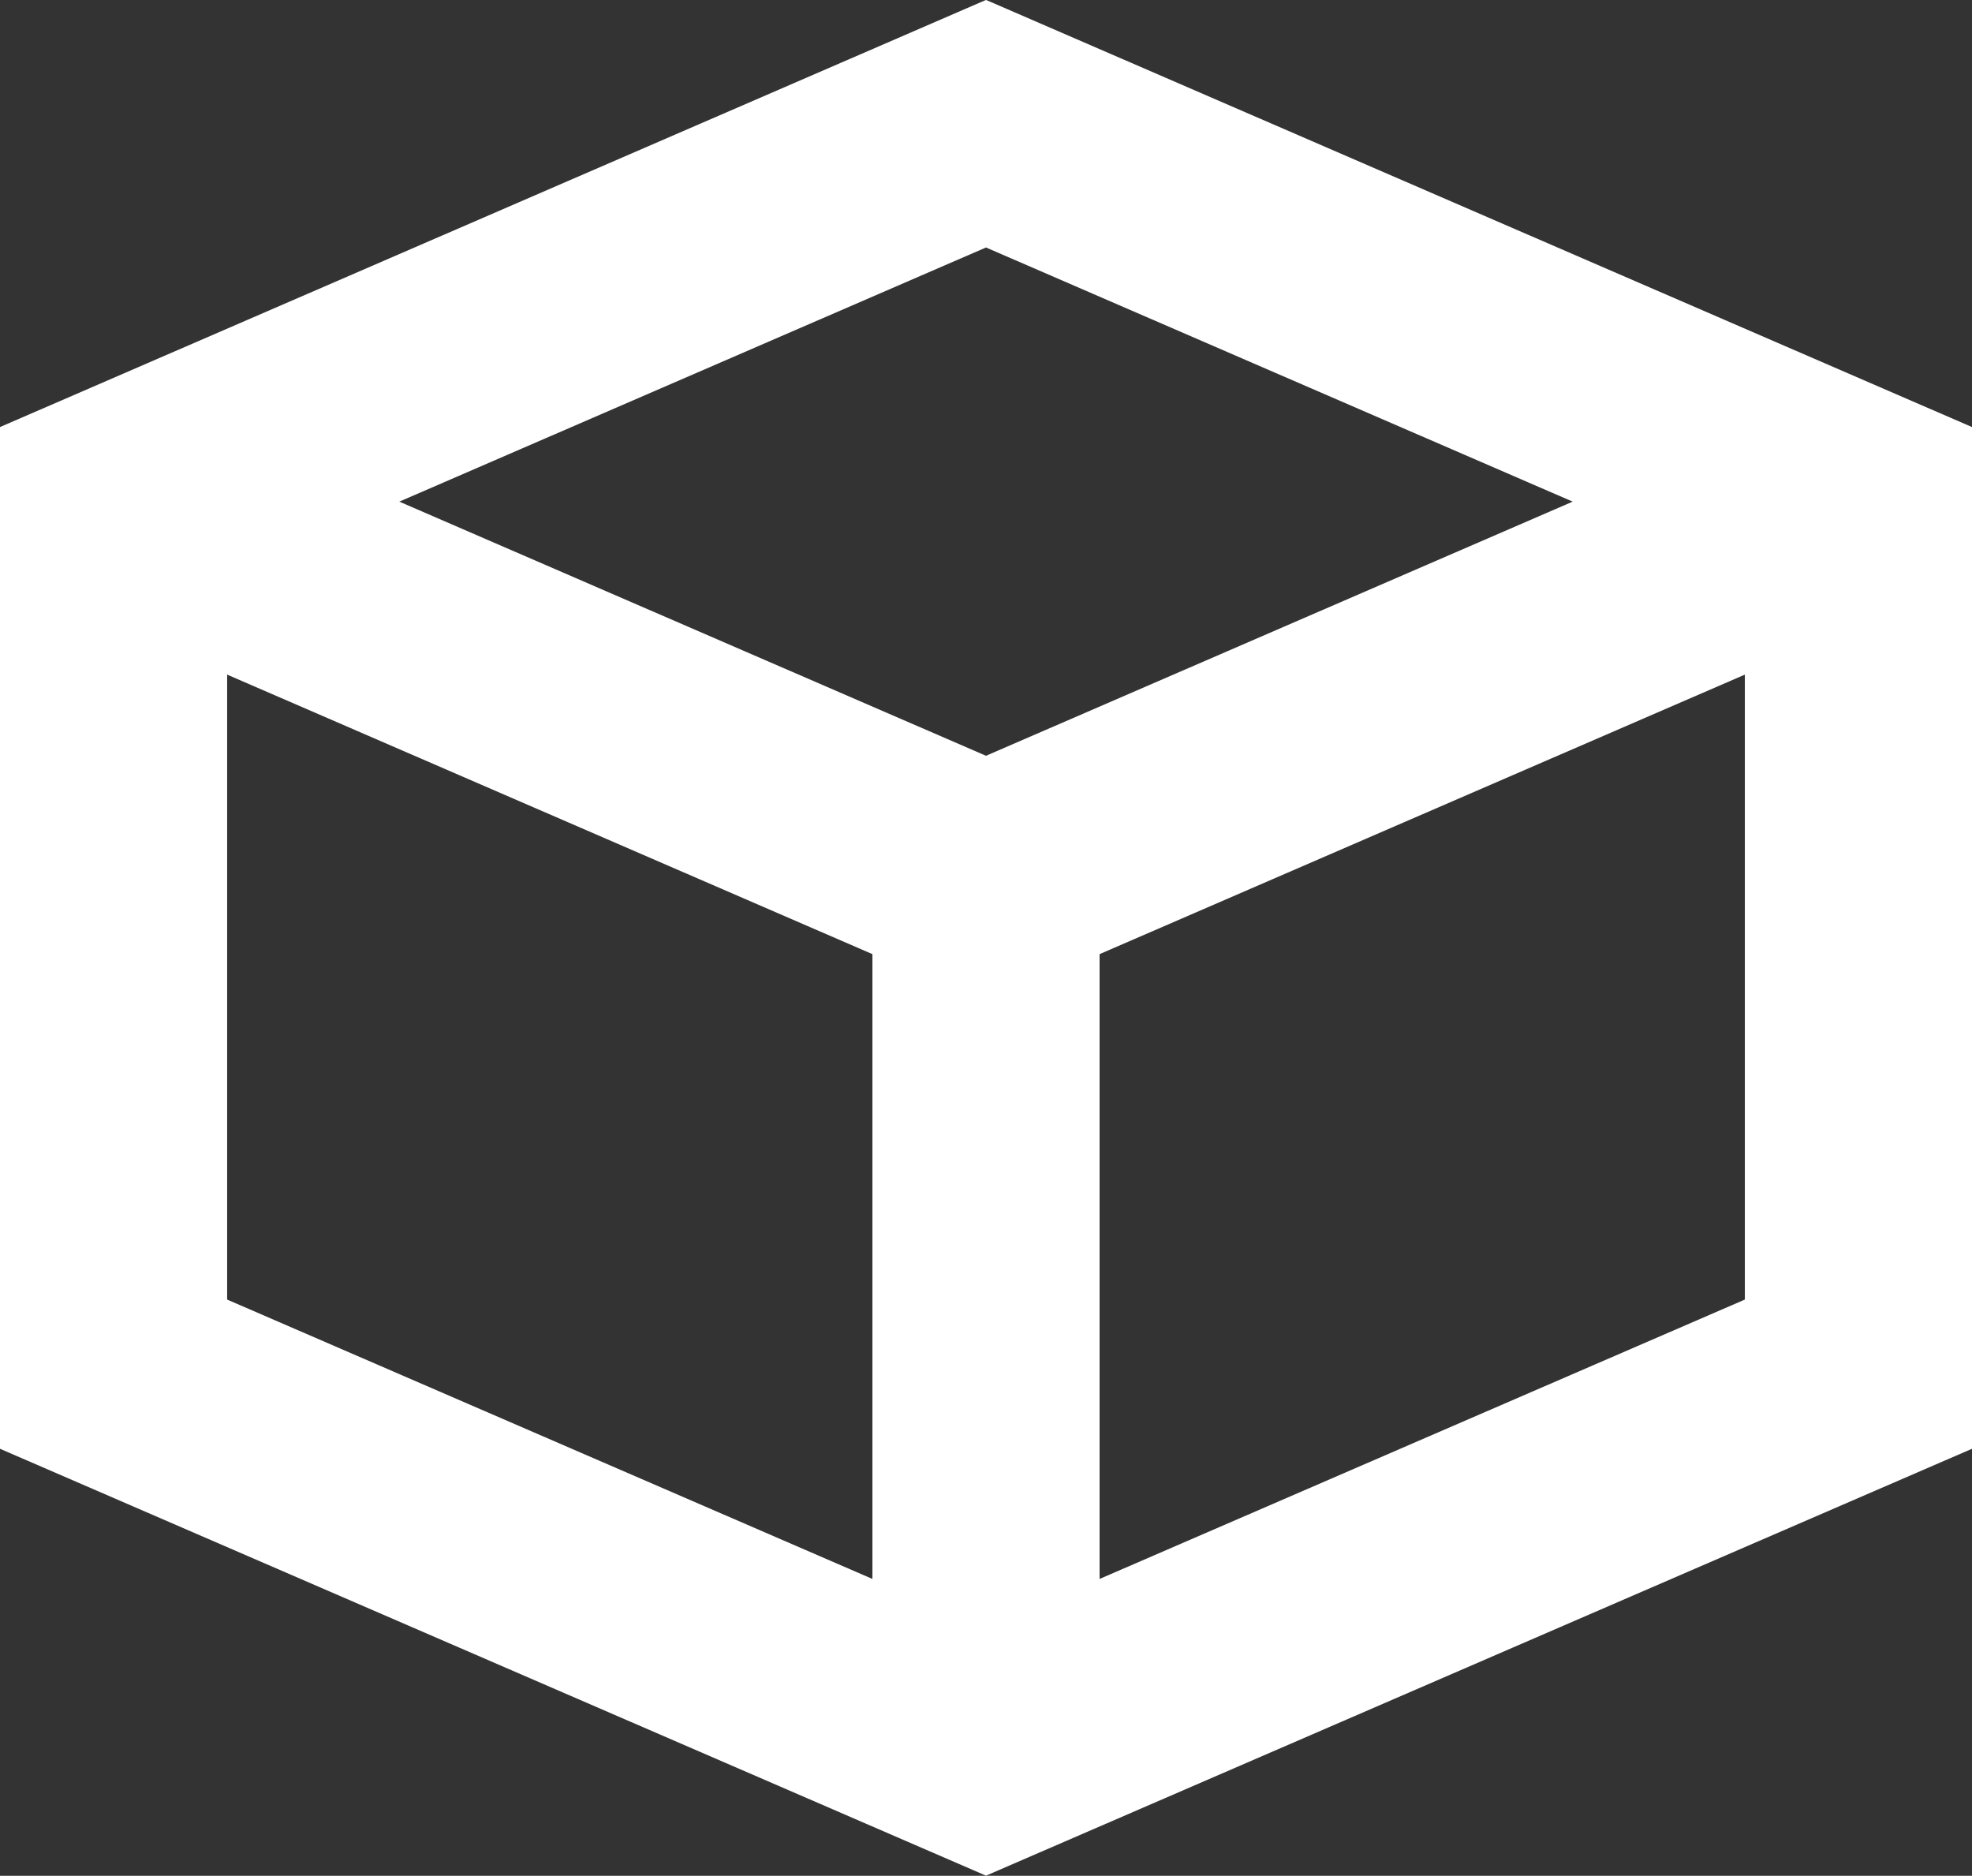
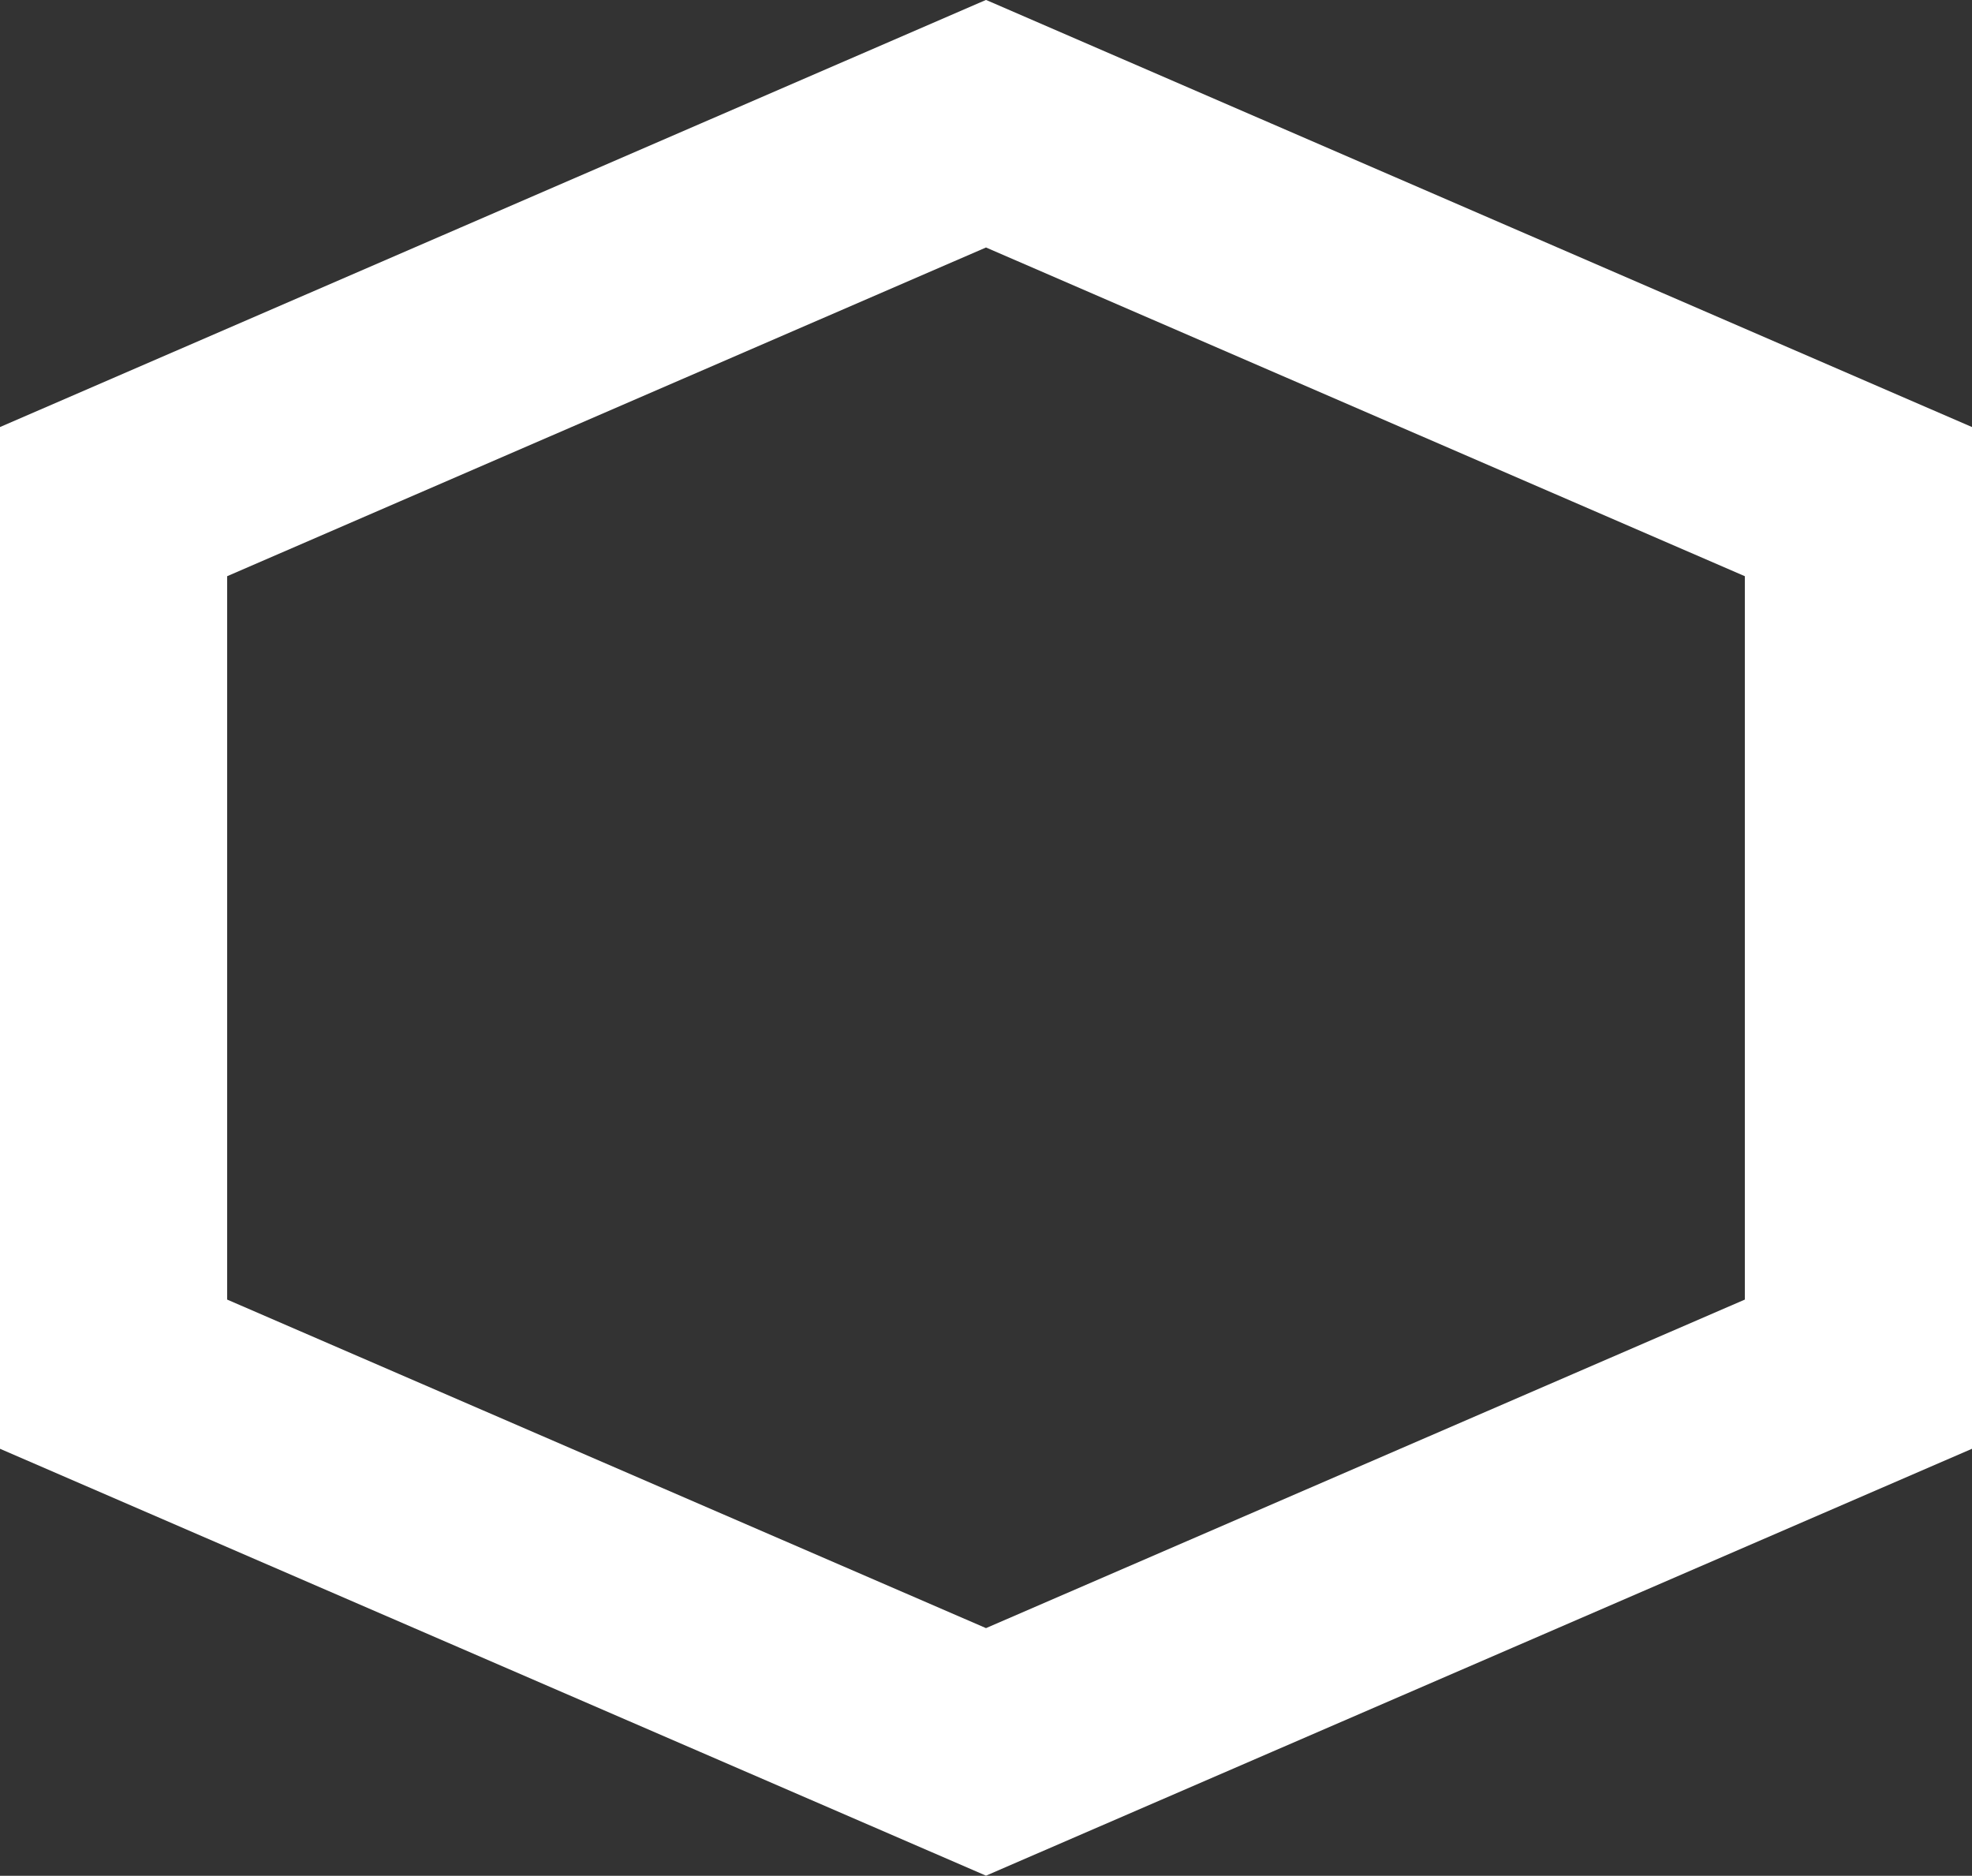
<svg xmlns="http://www.w3.org/2000/svg" id="Layer_2" data-name="Layer 2" viewBox="0 0 95.5 90.83">
  <rect x="0" y="0" width="95.5" height="90.83" fill="#333333" stroke="none" />
  <defs>
    <style>      .cls-1 {        stroke-linejoin: bevel;      }      .cls-1, .cls-2 {        fill: none;        stroke: #fff;        stroke-width: 11px;      }      .cls-2 {        stroke-miterlimit: 10;      }    </style>
  </defs>
  <g id="Layer_1-2" data-name="Layer 1">
    <g>
      <polygon class="cls-2" points="47.75 5.99 5.5 24.29 5.5 66.54 47.75 84.83 90 66.54 90 24.29 47.75 5.99" />
-       <polyline class="cls-1" points="47.75 84.83 47.75 42.59 90 24.29" />
-       <polyline class="cls-1" points="5.5 24.29 47.75 42.59 47.75 84.83" />
    </g>
  </g>
</svg>